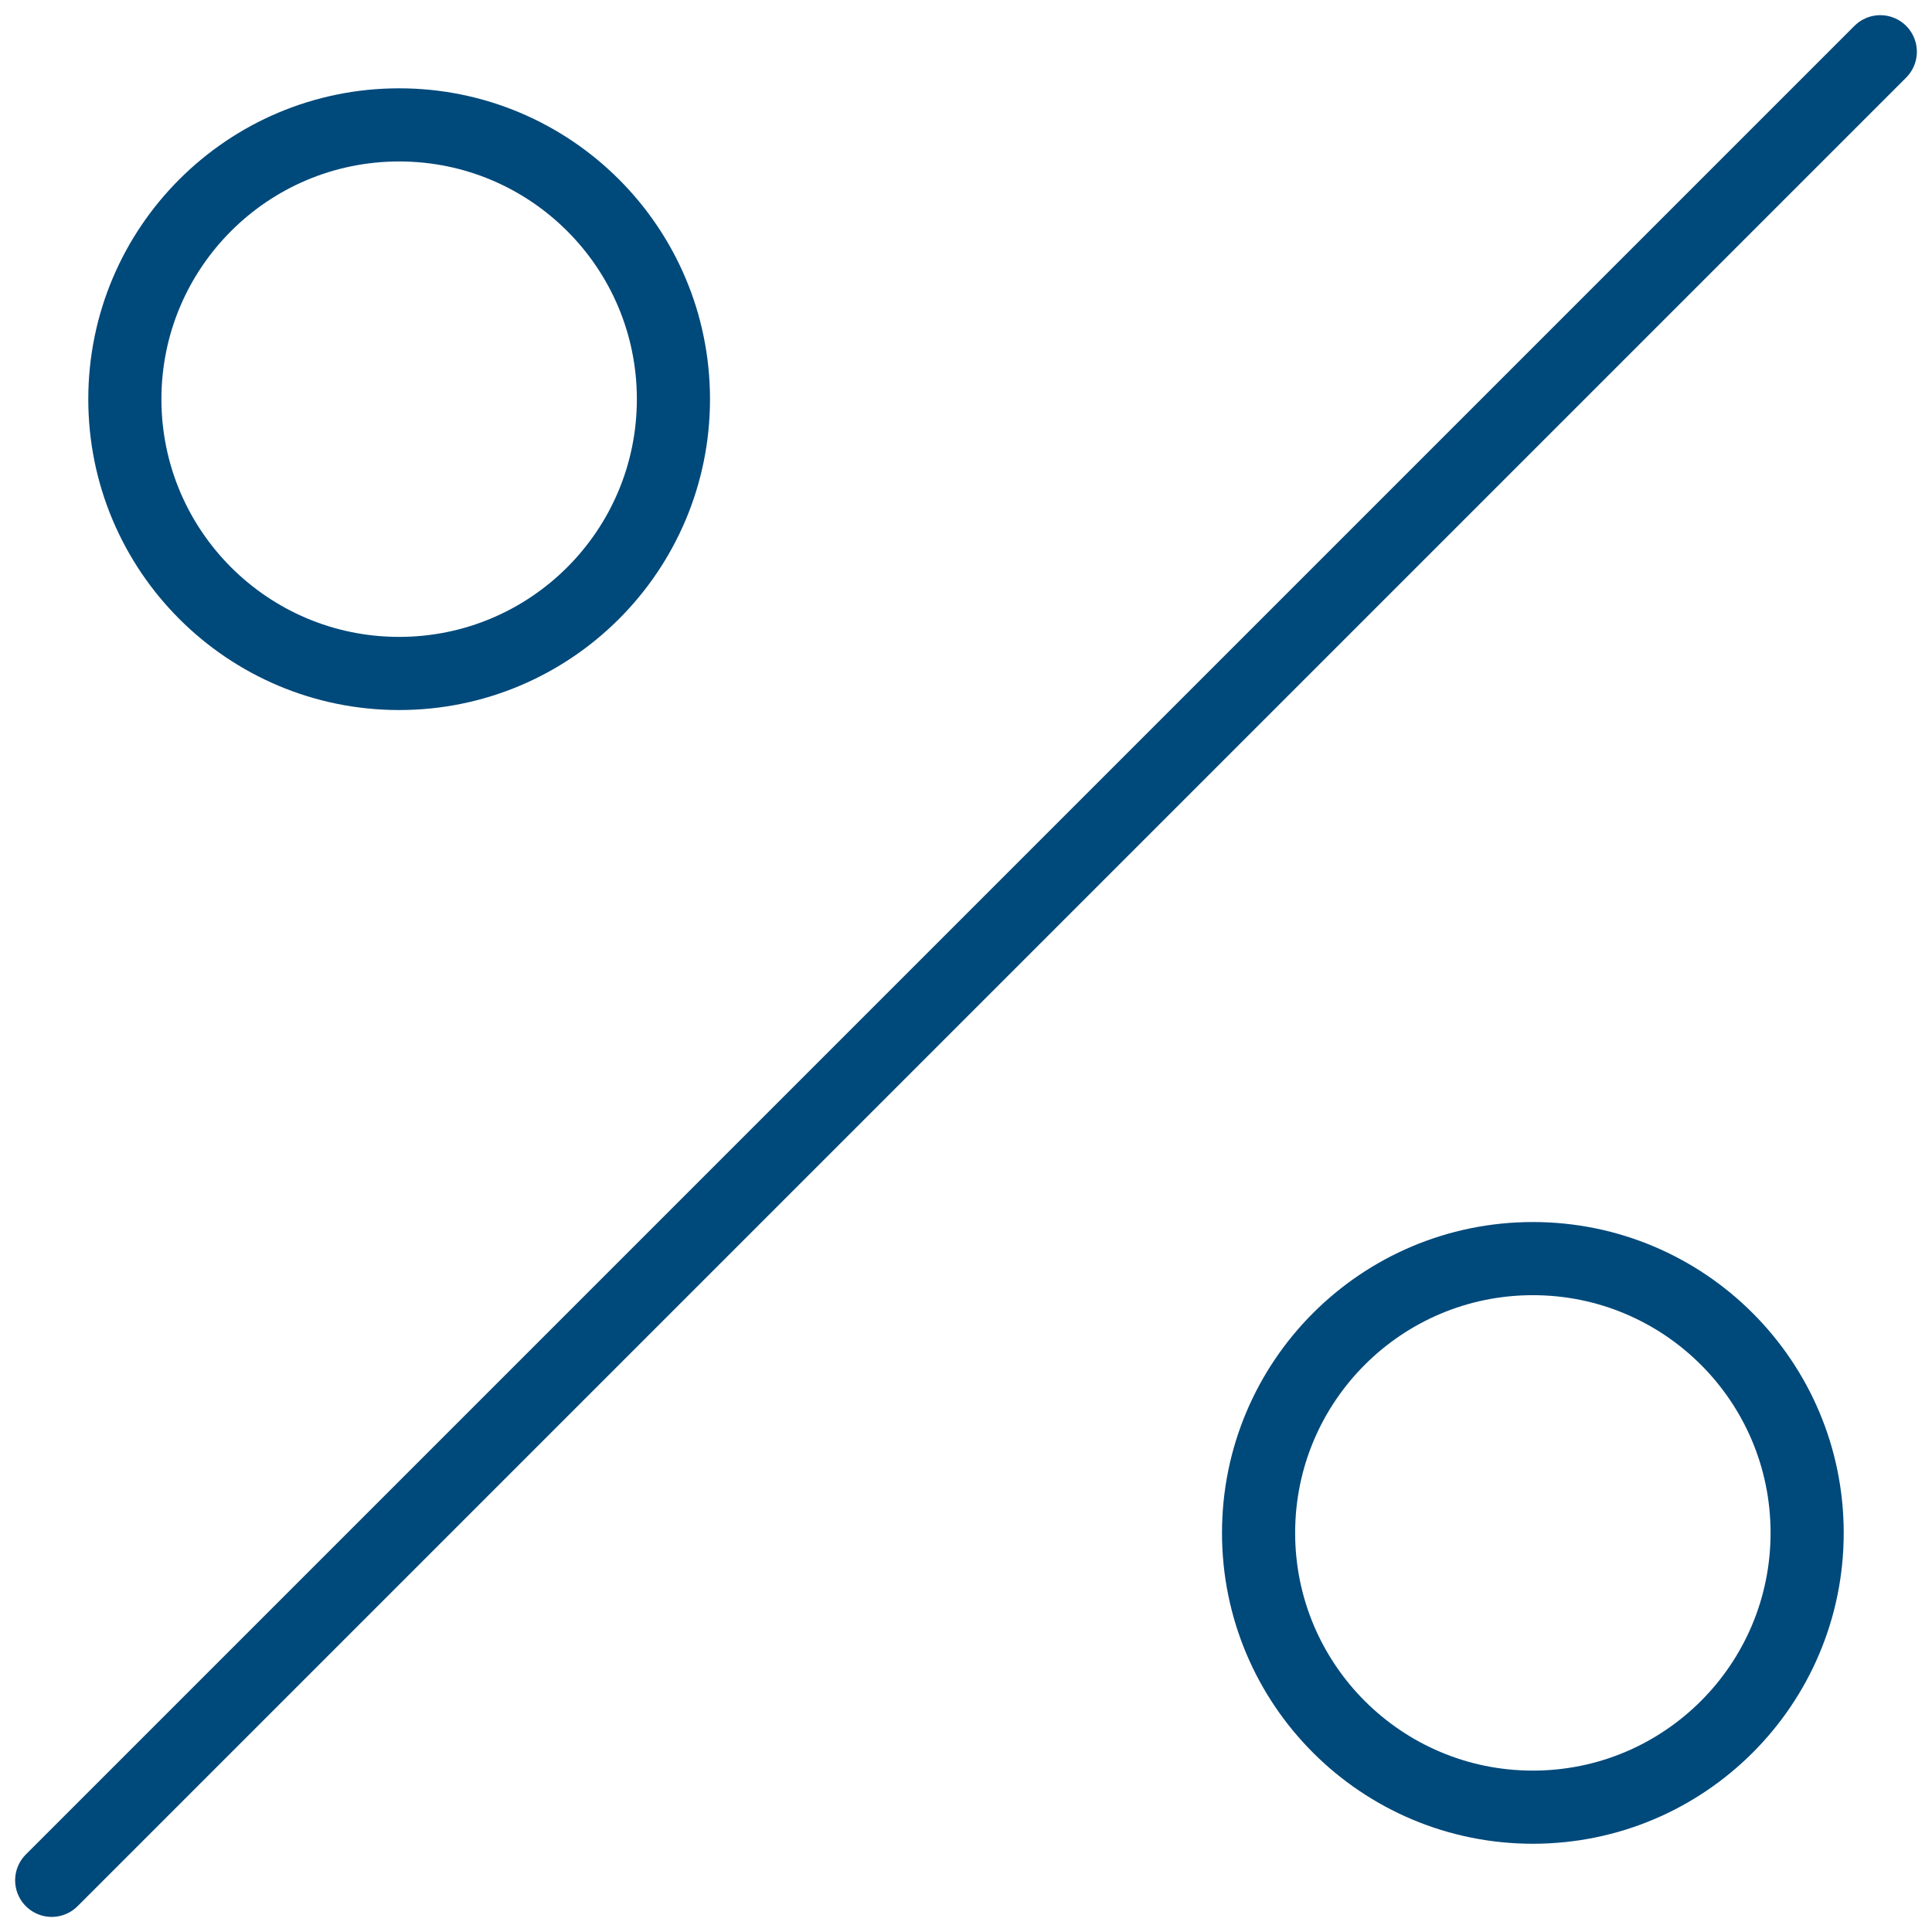
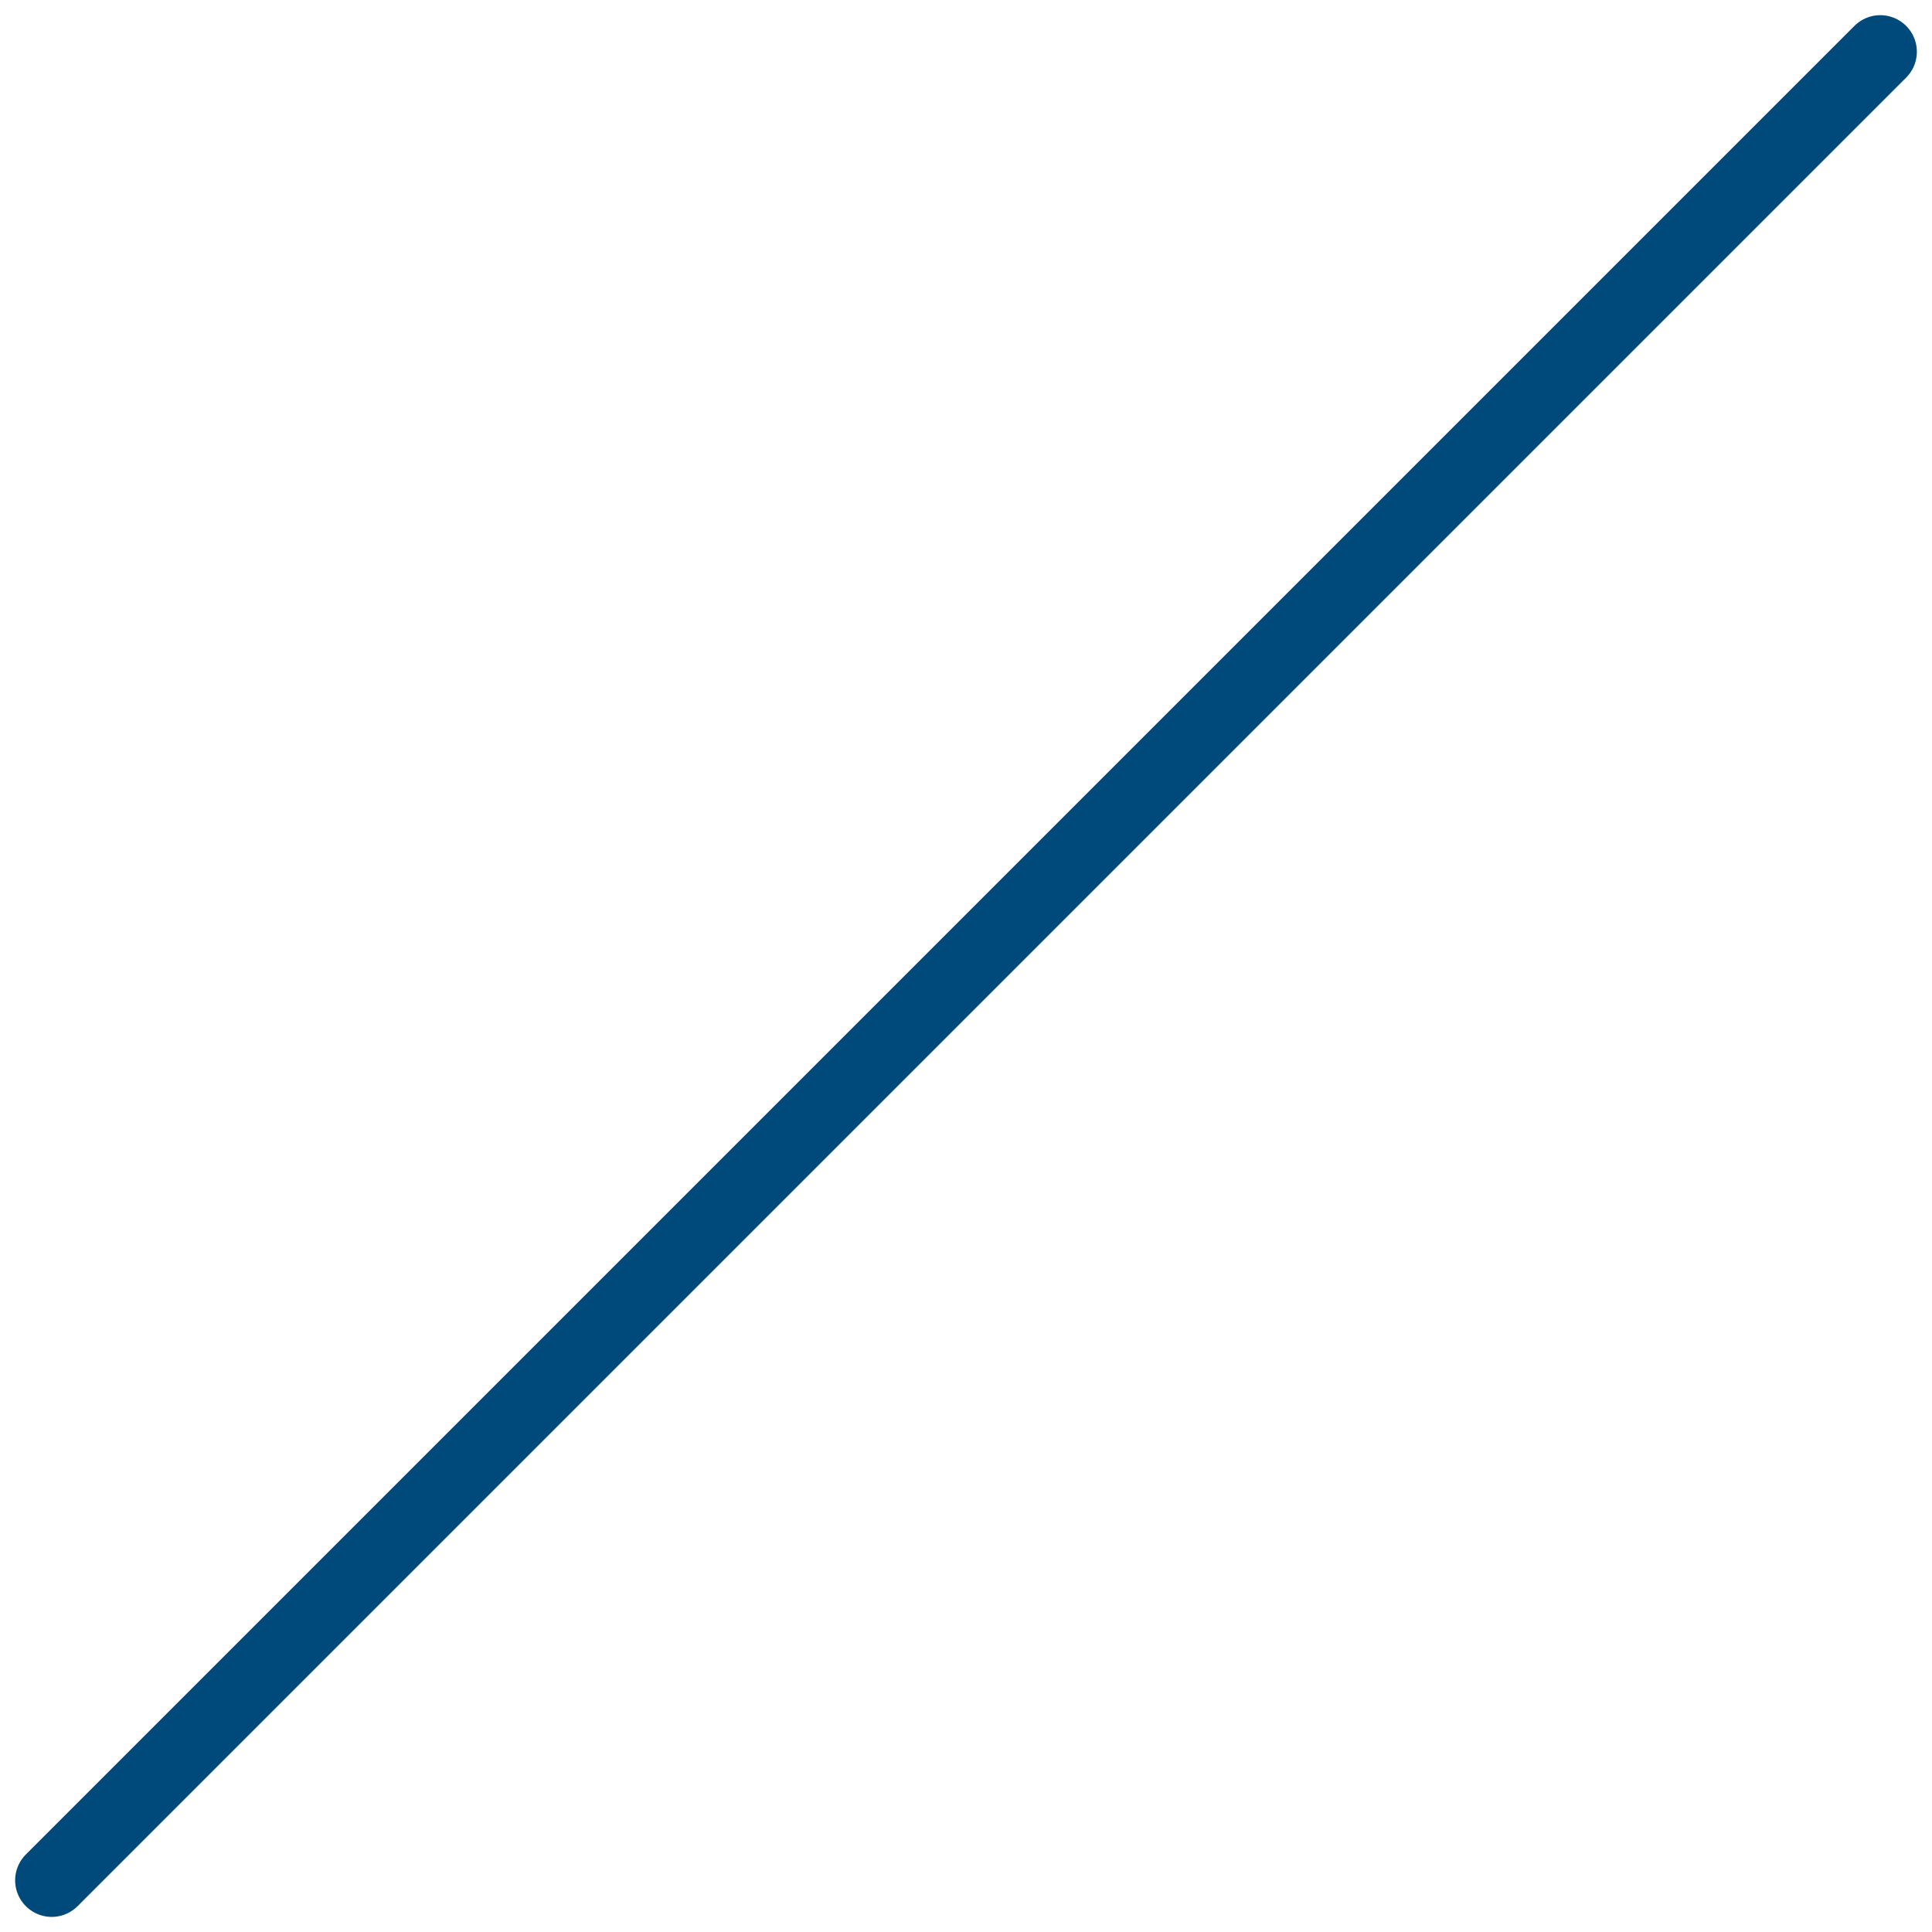
<svg xmlns="http://www.w3.org/2000/svg" width="52.828" height="52.829" viewBox="0 0 52.828 52.829">
  <g id="Group_33" data-name="Group 33" transform="translate(-108.357 -2284.411)">
    <line id="Line_44" data-name="Line 44" y1="50" x2="50" transform="translate(109.771 2285.826)" fill="none" stroke="#00497b" stroke-linecap="round" stroke-linejoin="round" stroke-width="2" />
-     <circle id="Ellipse_14" data-name="Ellipse 14" cx="7.5" cy="7.5" r="7.5" transform="translate(111.771 2287.826)" fill="none" stroke="#00497b" stroke-linecap="round" stroke-linejoin="round" stroke-width="2" />
-     <circle id="Ellipse_15" data-name="Ellipse 15" cx="7.5" cy="7.5" r="7.5" transform="translate(142.771 2318.826)" fill="none" stroke="#00497b" stroke-linecap="round" stroke-linejoin="round" stroke-width="2" />
  </g>
</svg>